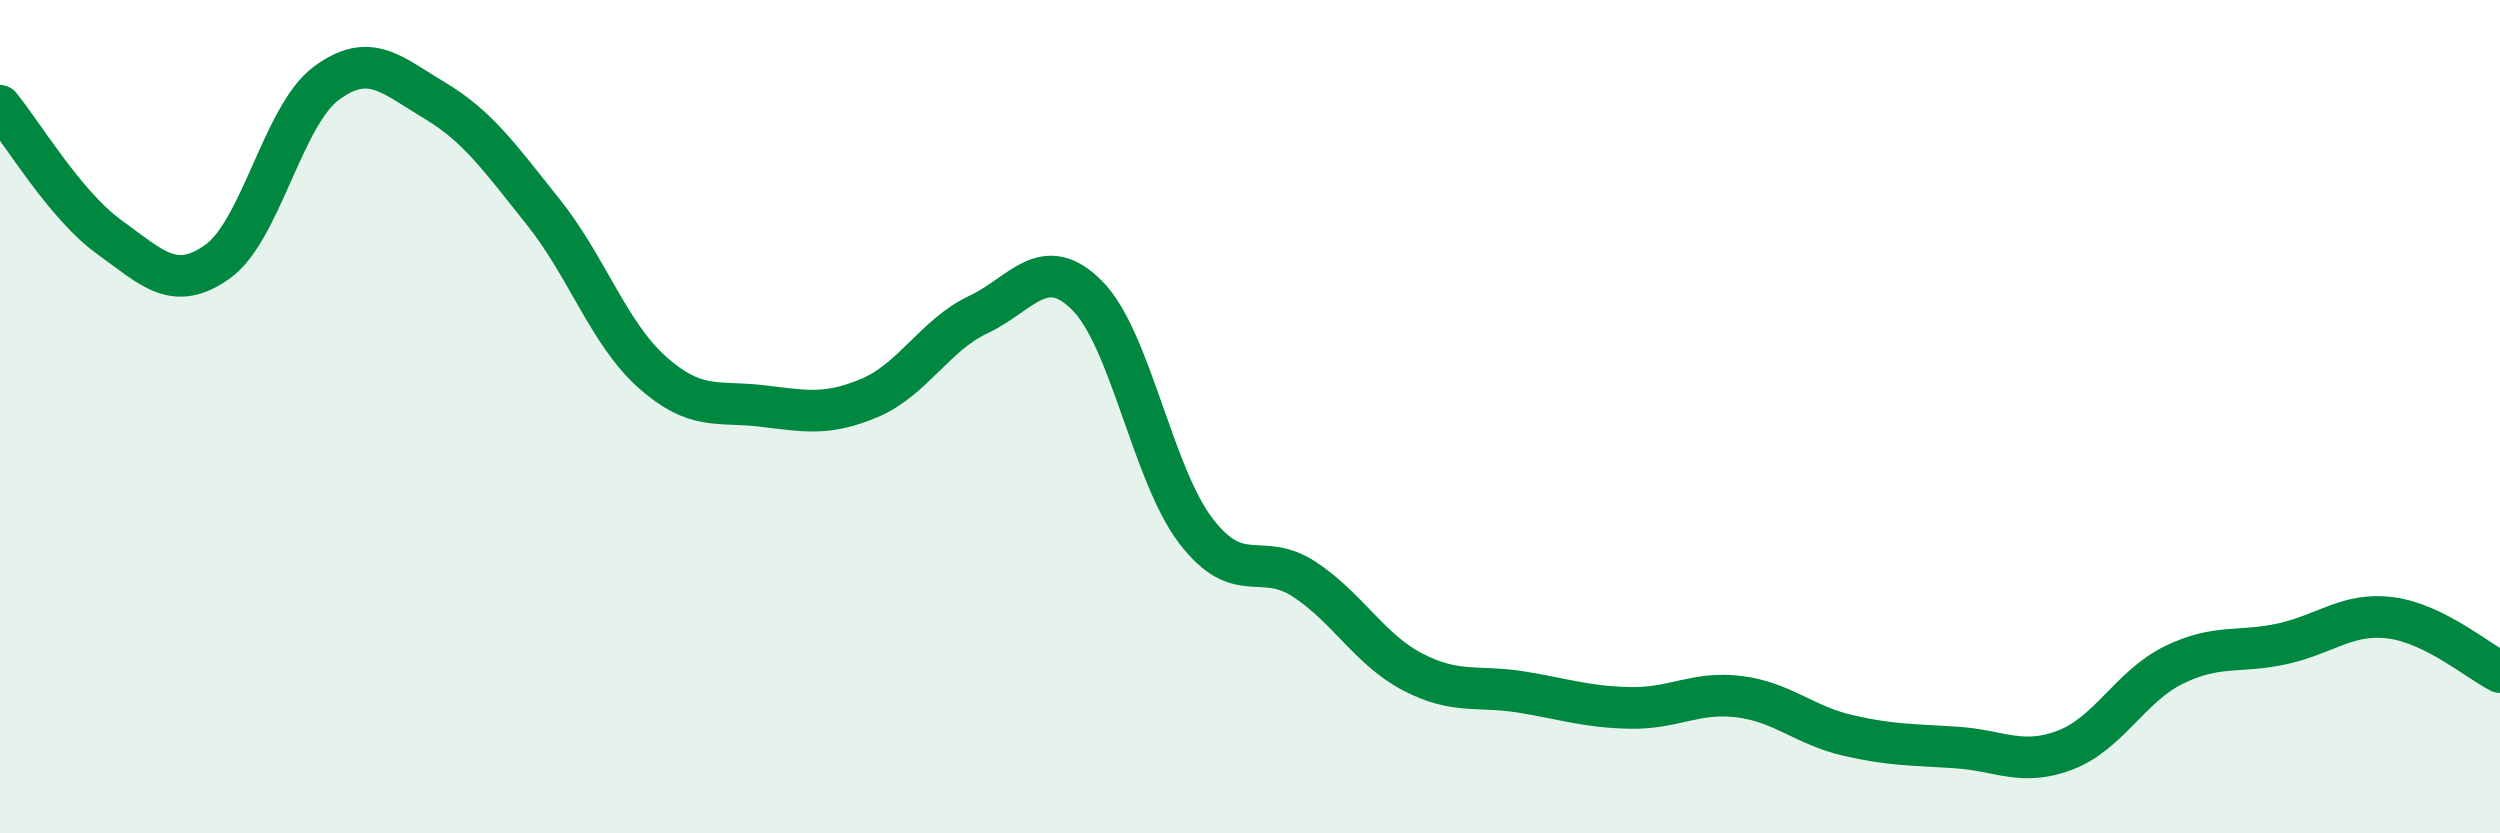
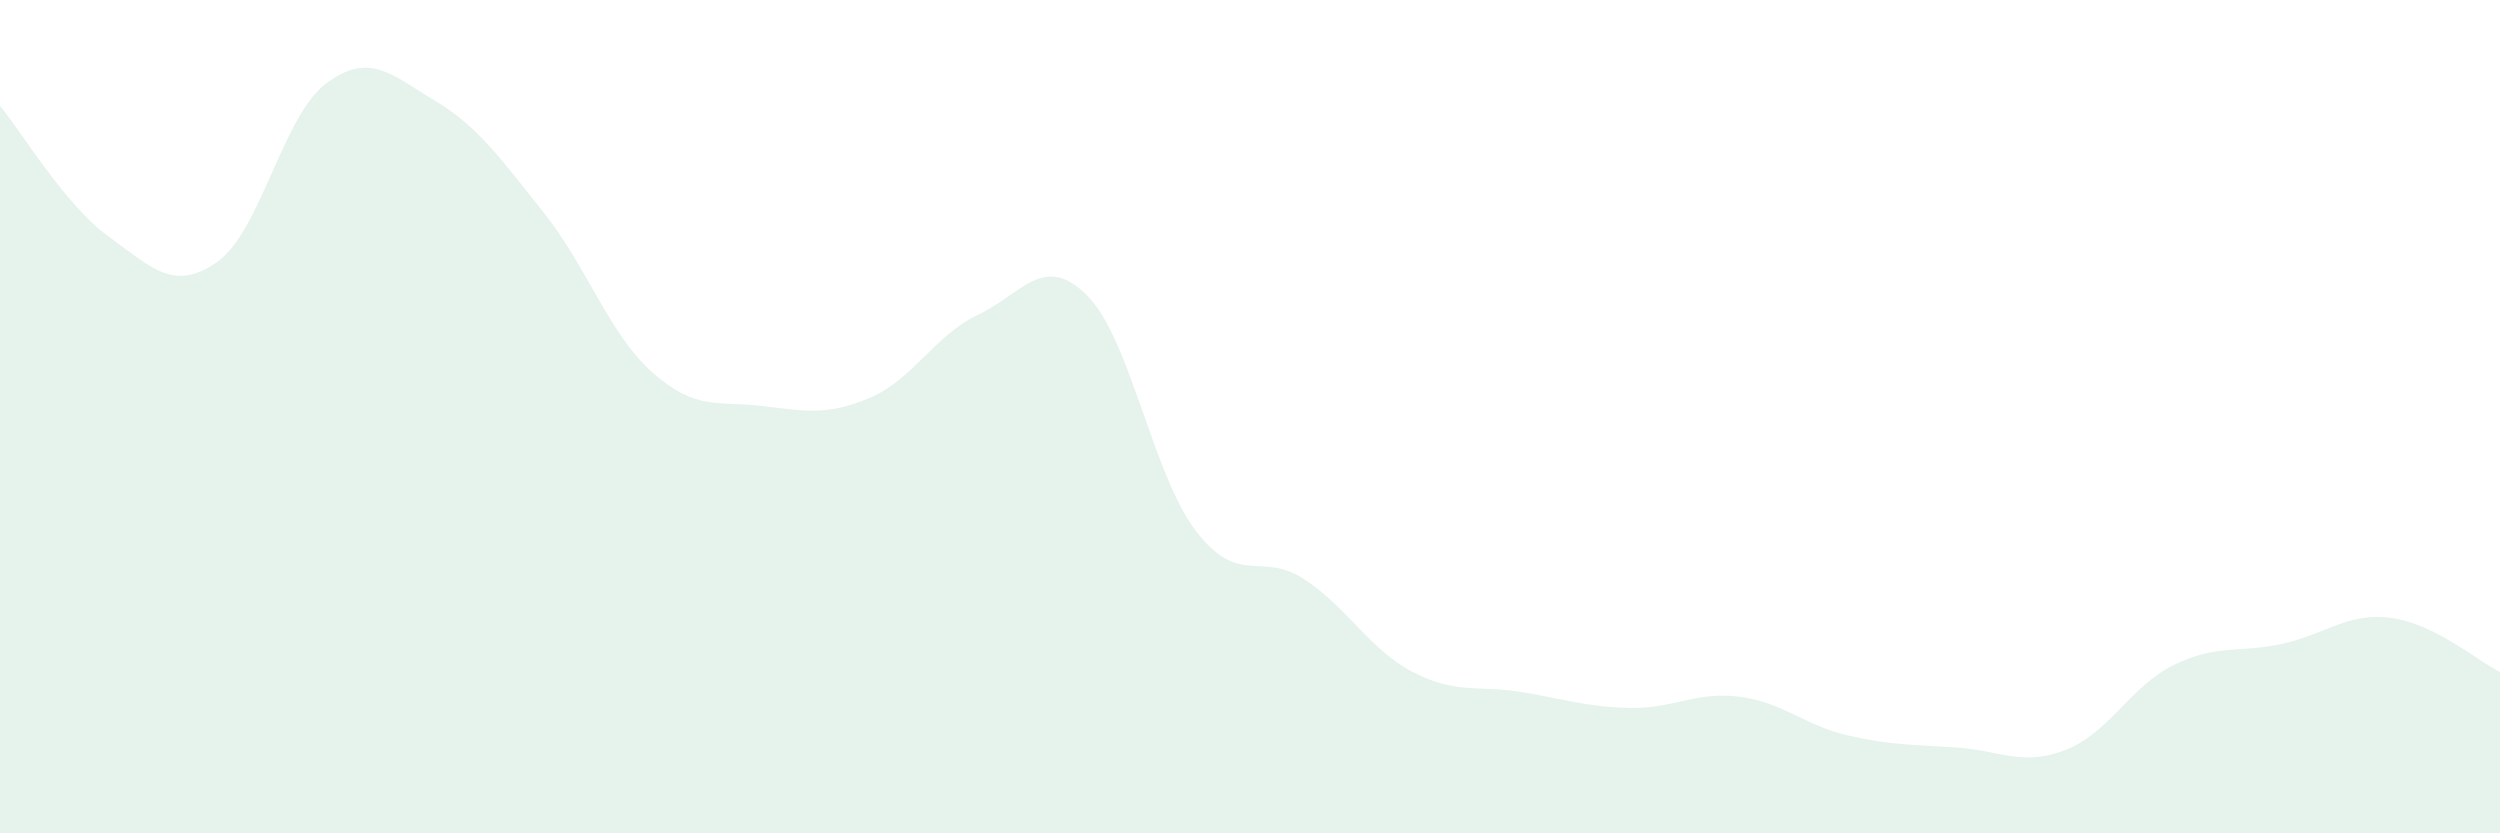
<svg xmlns="http://www.w3.org/2000/svg" width="60" height="20" viewBox="0 0 60 20">
  <path d="M 0,2.54 C 0.52,3.17 1.57,4.93 2.61,5.68 C 3.65,6.43 4.18,7.02 5.22,6.28 C 6.26,5.54 6.79,2.77 7.83,2 C 8.87,1.23 9.39,1.79 10.43,2.41 C 11.47,3.03 12,3.79 13.04,5.09 C 14.08,6.39 14.61,8 15.65,8.93 C 16.69,9.86 17.22,9.62 18.26,9.74 C 19.3,9.86 19.83,9.99 20.87,9.55 C 21.91,9.11 22.44,8.04 23.48,7.55 C 24.52,7.06 25.05,6.05 26.09,7.09 C 27.13,8.13 27.66,11.38 28.7,12.74 C 29.74,14.1 30.26,13.22 31.3,13.9 C 32.34,14.58 32.87,15.59 33.91,16.13 C 34.95,16.67 35.48,16.44 36.52,16.61 C 37.56,16.78 38.09,16.97 39.13,16.99 C 40.17,17.01 40.7,16.59 41.74,16.72 C 42.78,16.85 43.31,17.41 44.35,17.65 C 45.39,17.89 45.92,17.87 46.96,17.94 C 48,18.01 48.53,18.4 49.57,18 C 50.61,17.6 51.13,16.47 52.17,15.96 C 53.21,15.45 53.74,15.68 54.78,15.45 C 55.82,15.22 56.35,14.69 57.39,14.83 C 58.43,14.97 59.48,15.87 60,16.13L60 20L0 20Z" fill="#008740" opacity="0.1" stroke-linecap="round" stroke-linejoin="round" />
-   <path d="M 0,2.54 C 0.52,3.17 1.57,4.93 2.61,5.68 C 3.65,6.43 4.18,7.02 5.22,6.28 C 6.26,5.54 6.79,2.77 7.83,2 C 8.87,1.23 9.39,1.79 10.43,2.41 C 11.47,3.03 12,3.79 13.04,5.09 C 14.08,6.39 14.61,8 15.65,8.93 C 16.69,9.86 17.22,9.62 18.26,9.74 C 19.3,9.86 19.83,9.99 20.87,9.55 C 21.91,9.11 22.44,8.04 23.48,7.55 C 24.52,7.06 25.05,6.05 26.09,7.09 C 27.13,8.13 27.66,11.38 28.7,12.74 C 29.74,14.1 30.26,13.22 31.3,13.9 C 32.34,14.58 32.87,15.59 33.91,16.13 C 34.95,16.67 35.48,16.44 36.52,16.61 C 37.56,16.78 38.09,16.97 39.13,16.99 C 40.17,17.01 40.7,16.59 41.74,16.72 C 42.78,16.85 43.31,17.41 44.35,17.65 C 45.39,17.89 45.92,17.87 46.96,17.94 C 48,18.01 48.53,18.4 49.57,18 C 50.61,17.6 51.13,16.47 52.17,15.96 C 53.21,15.45 53.74,15.68 54.78,15.45 C 55.82,15.22 56.35,14.69 57.39,14.83 C 58.43,14.97 59.48,15.87 60,16.13" stroke="#008740" stroke-width="1" fill="none" stroke-linecap="round" stroke-linejoin="round" />
</svg>